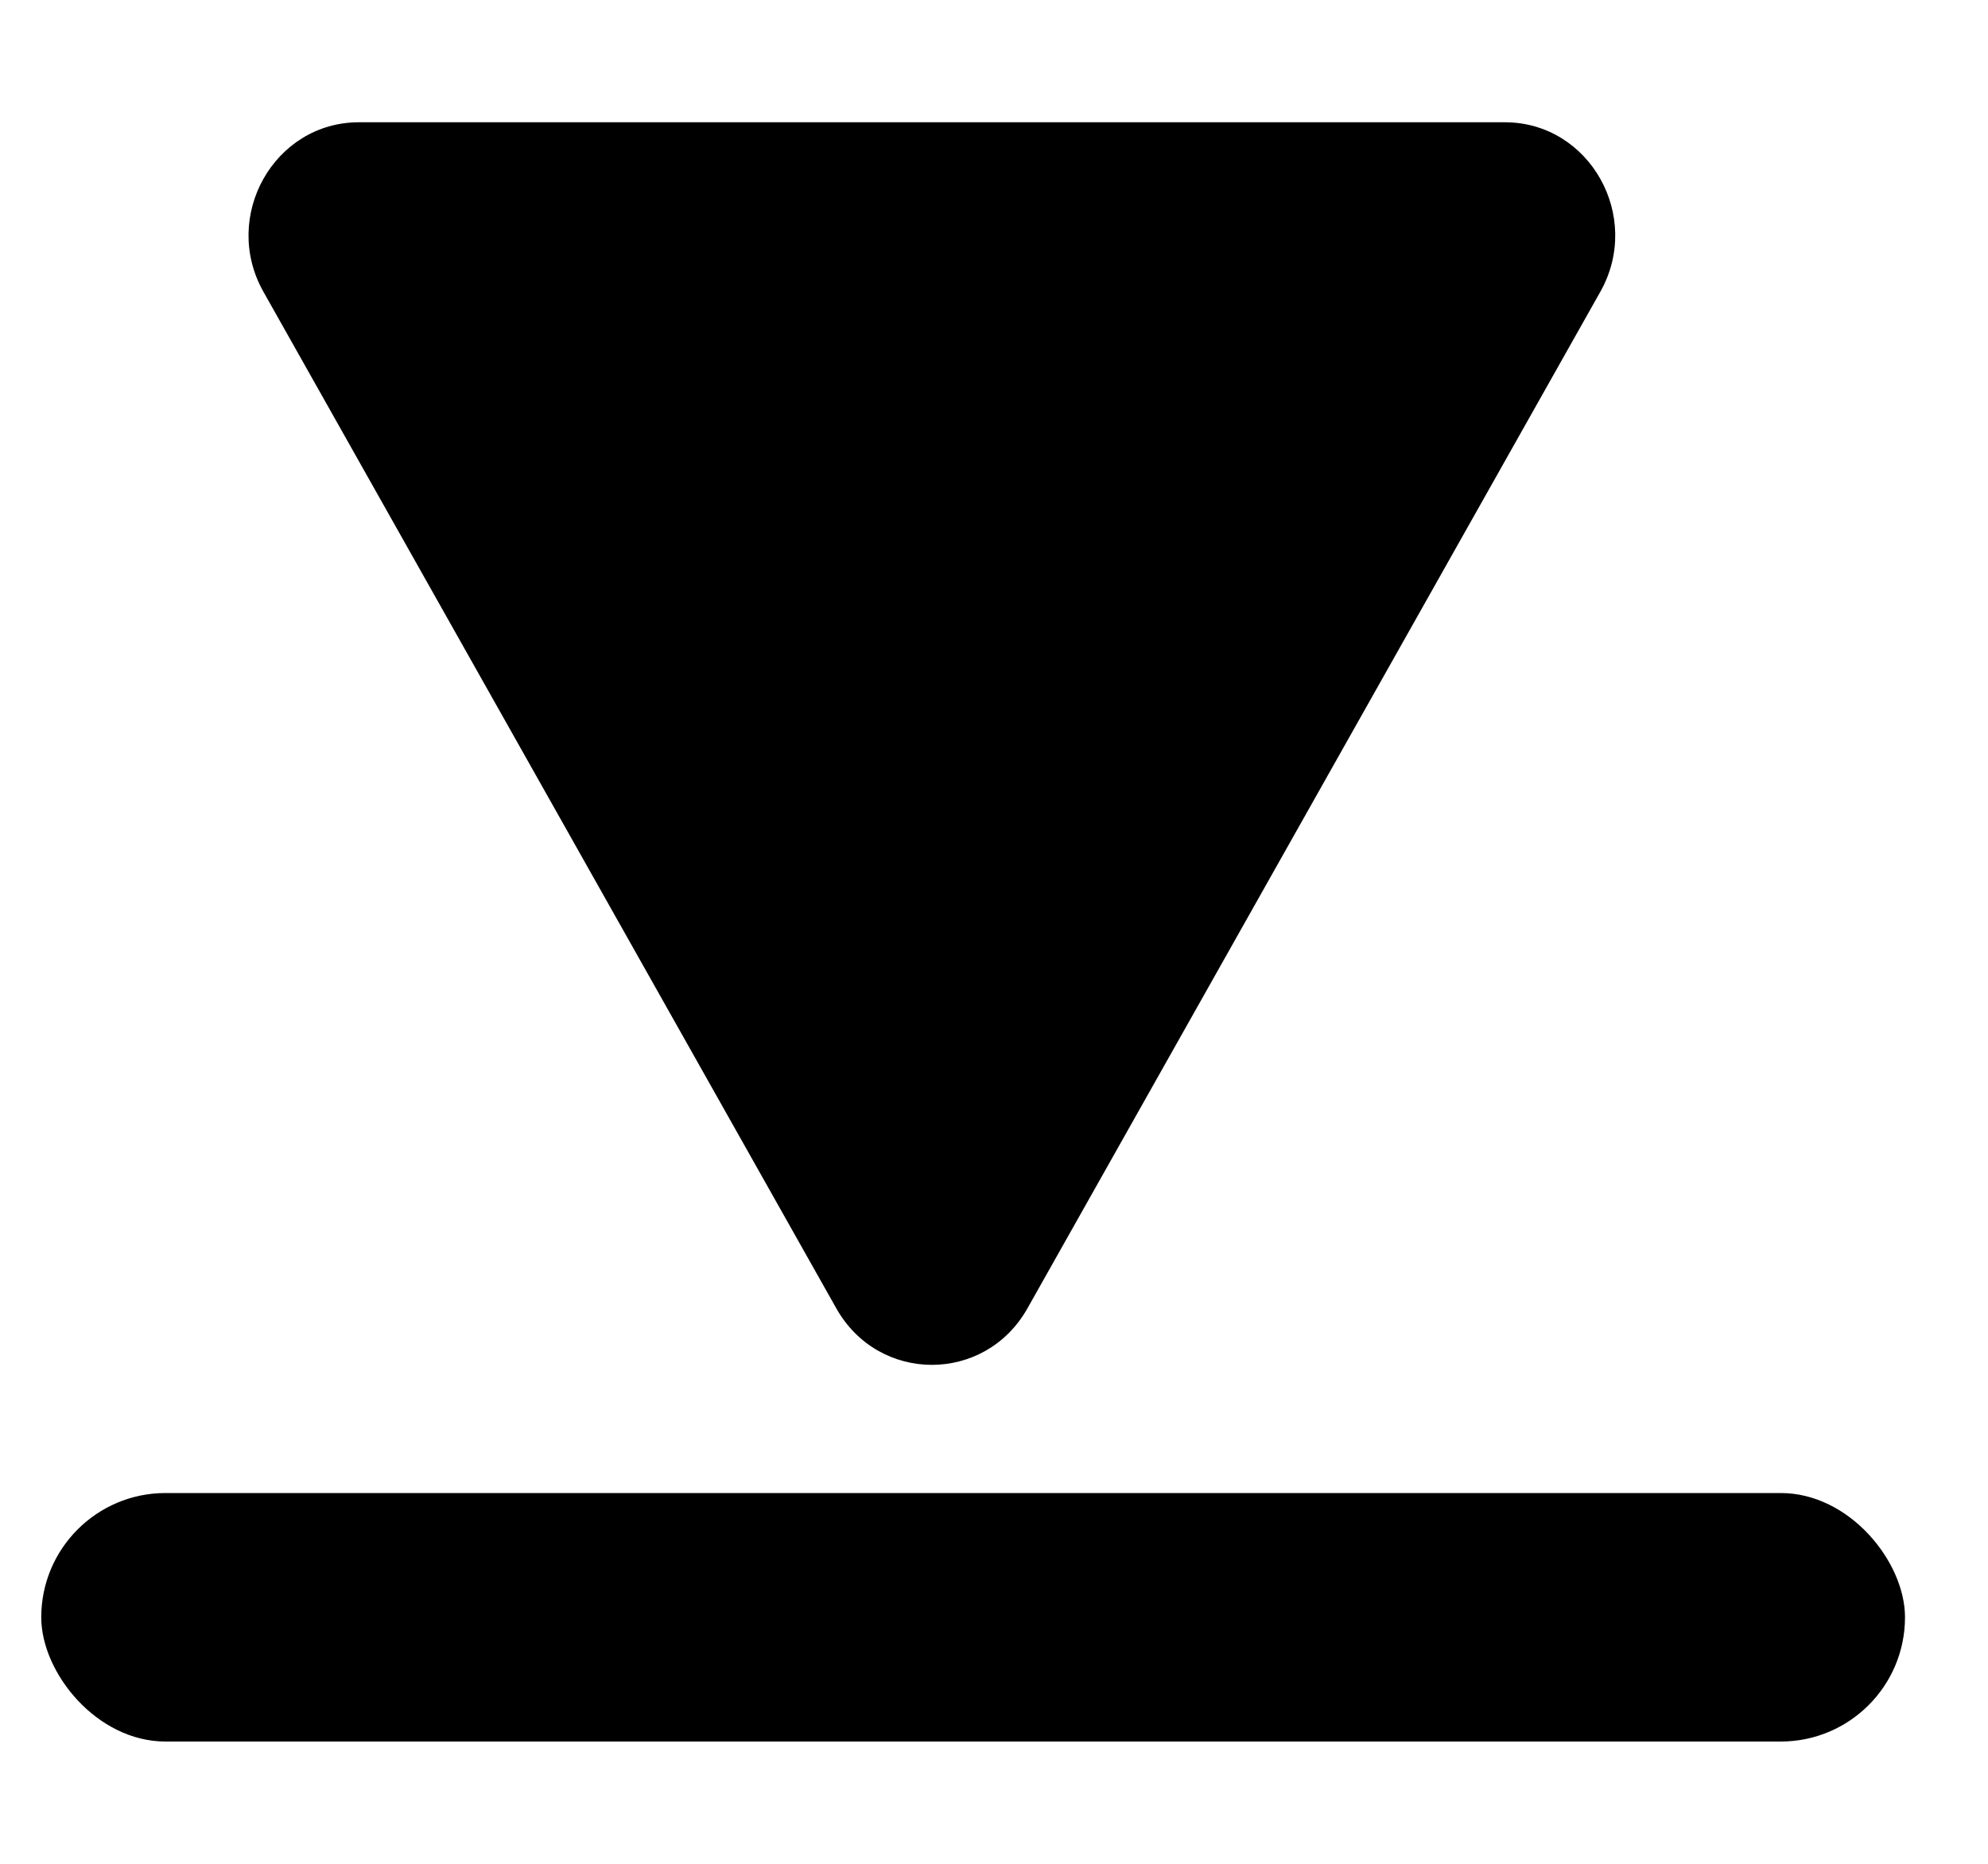
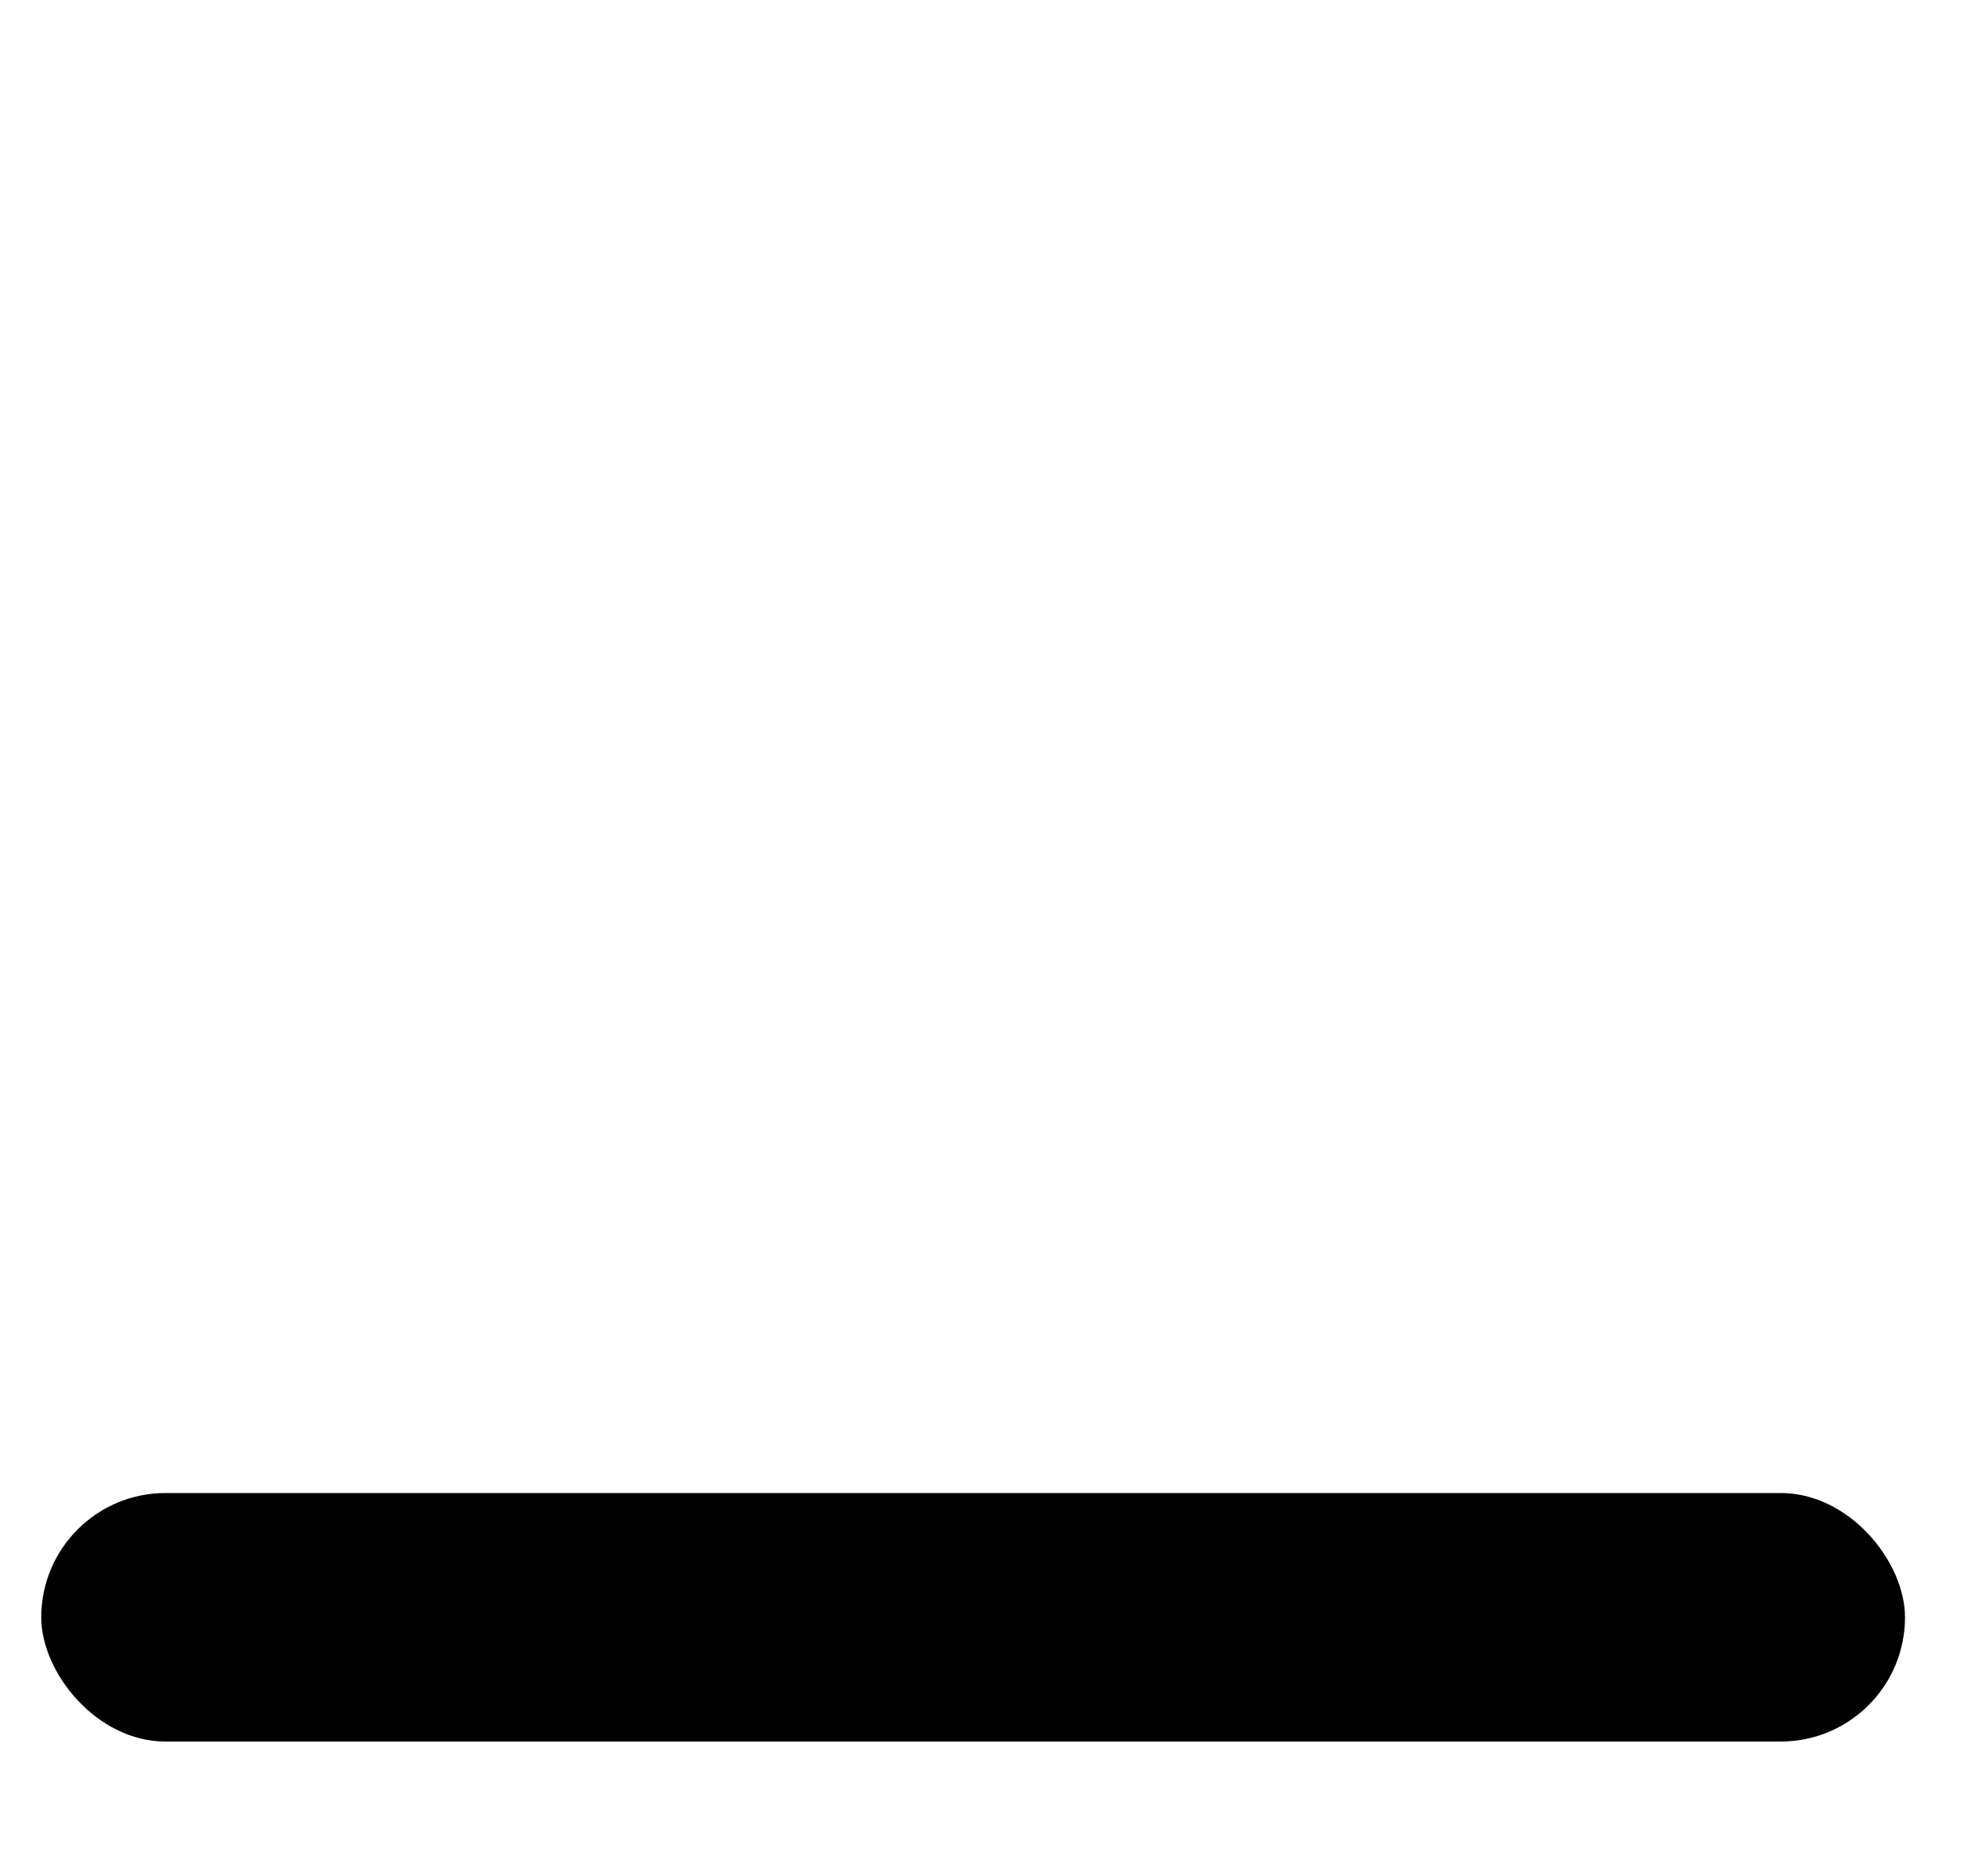
<svg xmlns="http://www.w3.org/2000/svg" width="16" height="15" viewBox="0 0 16 15" fill="none">
-   <path d="M8.269 10.53C7.927 11.136 7.073 11.136 6.731 10.53L2.12 2.348C1.779 1.742 2.206 0.984 2.889 0.984L12.111 0.984C12.794 0.984 13.221 1.742 12.88 2.348L8.269 10.53Z" fill="black" />
  <rect x="0.332" y="12.016" width="15" height="2" rx="1" fill="black" />
</svg>